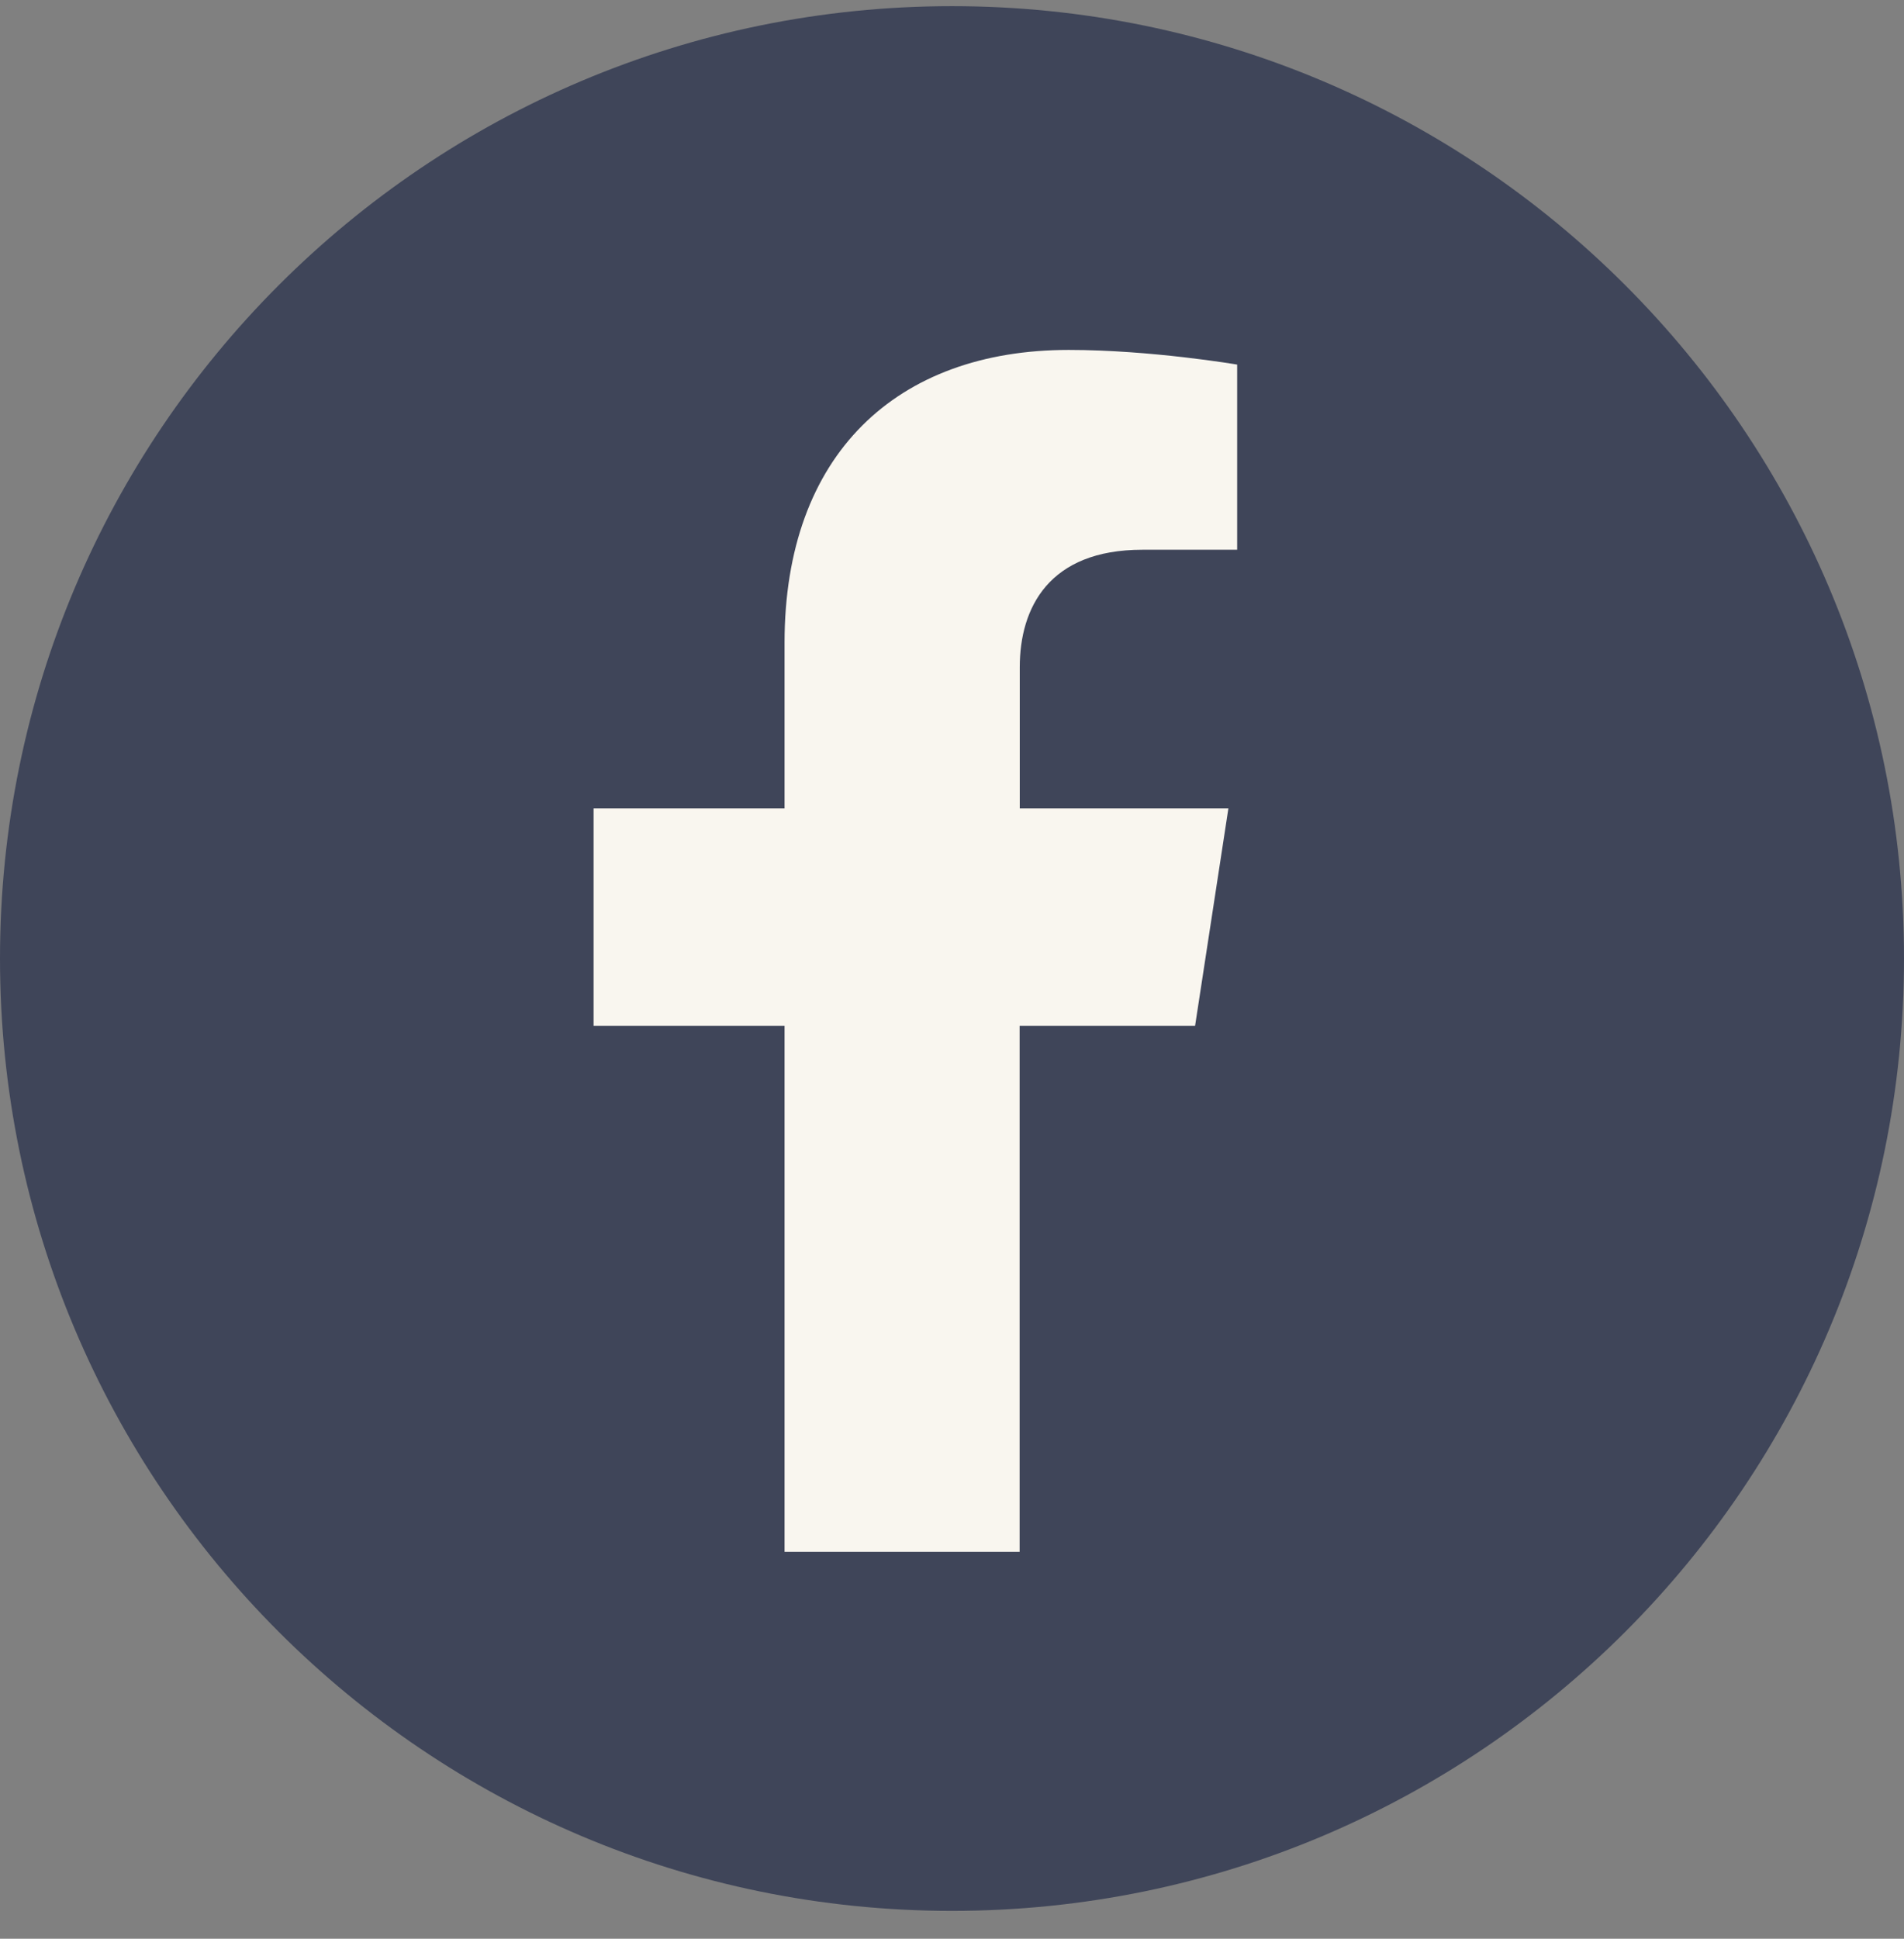
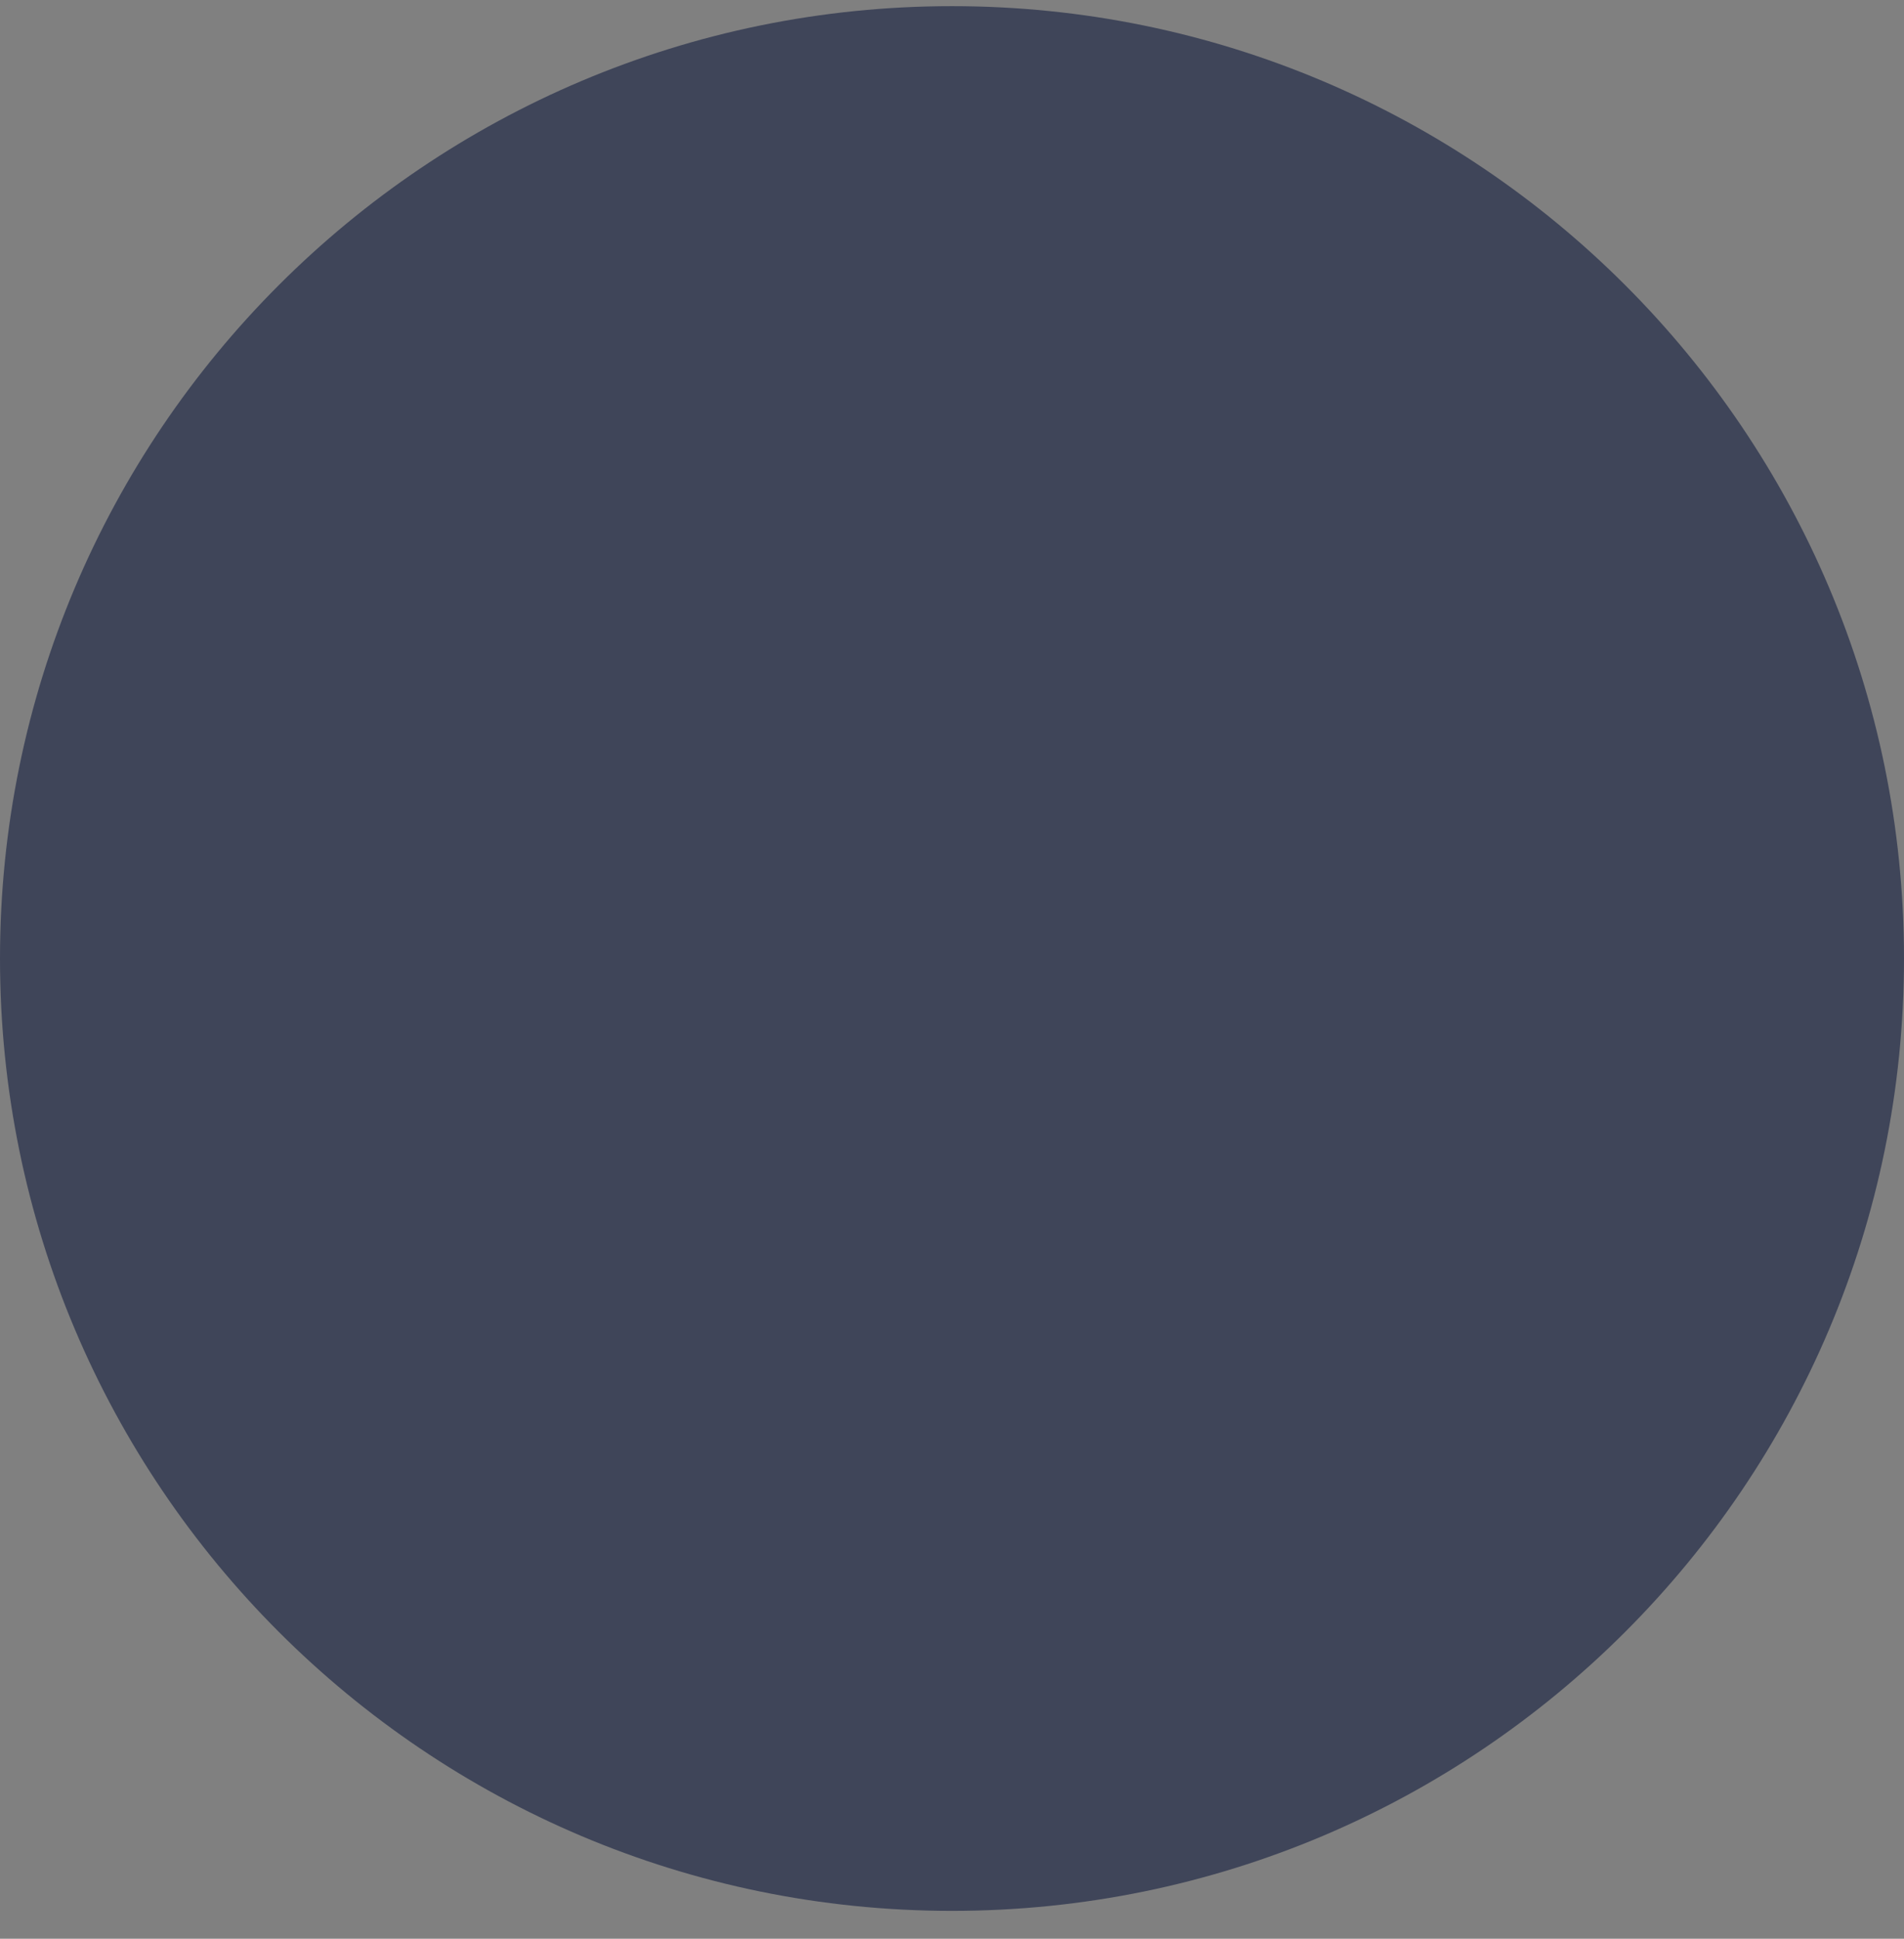
<svg xmlns="http://www.w3.org/2000/svg" width="56" height="57" viewBox="0 0 56 57" fill="none">
  <rect x="0" y="0" width="56" height="57" fill="#808080" stroke="none" />
  <path d="M28 56.181C43.464 56.181 56 43.645 56 28.181C56 12.717 43.464 0.181 28 0.181C12.536 0.181 0 12.717 0 28.181C0 43.645 12.536 56.181 28 56.181Z" fill="#3F4559" />
-   <path d="M35.149 30.163L36.129 23.769H29.993V19.618C29.993 17.868 30.851 16.163 33.599 16.163H36.387V10.719C36.387 10.719 33.856 10.288 31.433 10.288C26.379 10.288 23.075 13.352 23.075 18.896V23.769H17.459V30.163H23.075V45.625H29.989V30.163H35.145H35.149Z" fill="#F9F6EF" />
</svg>